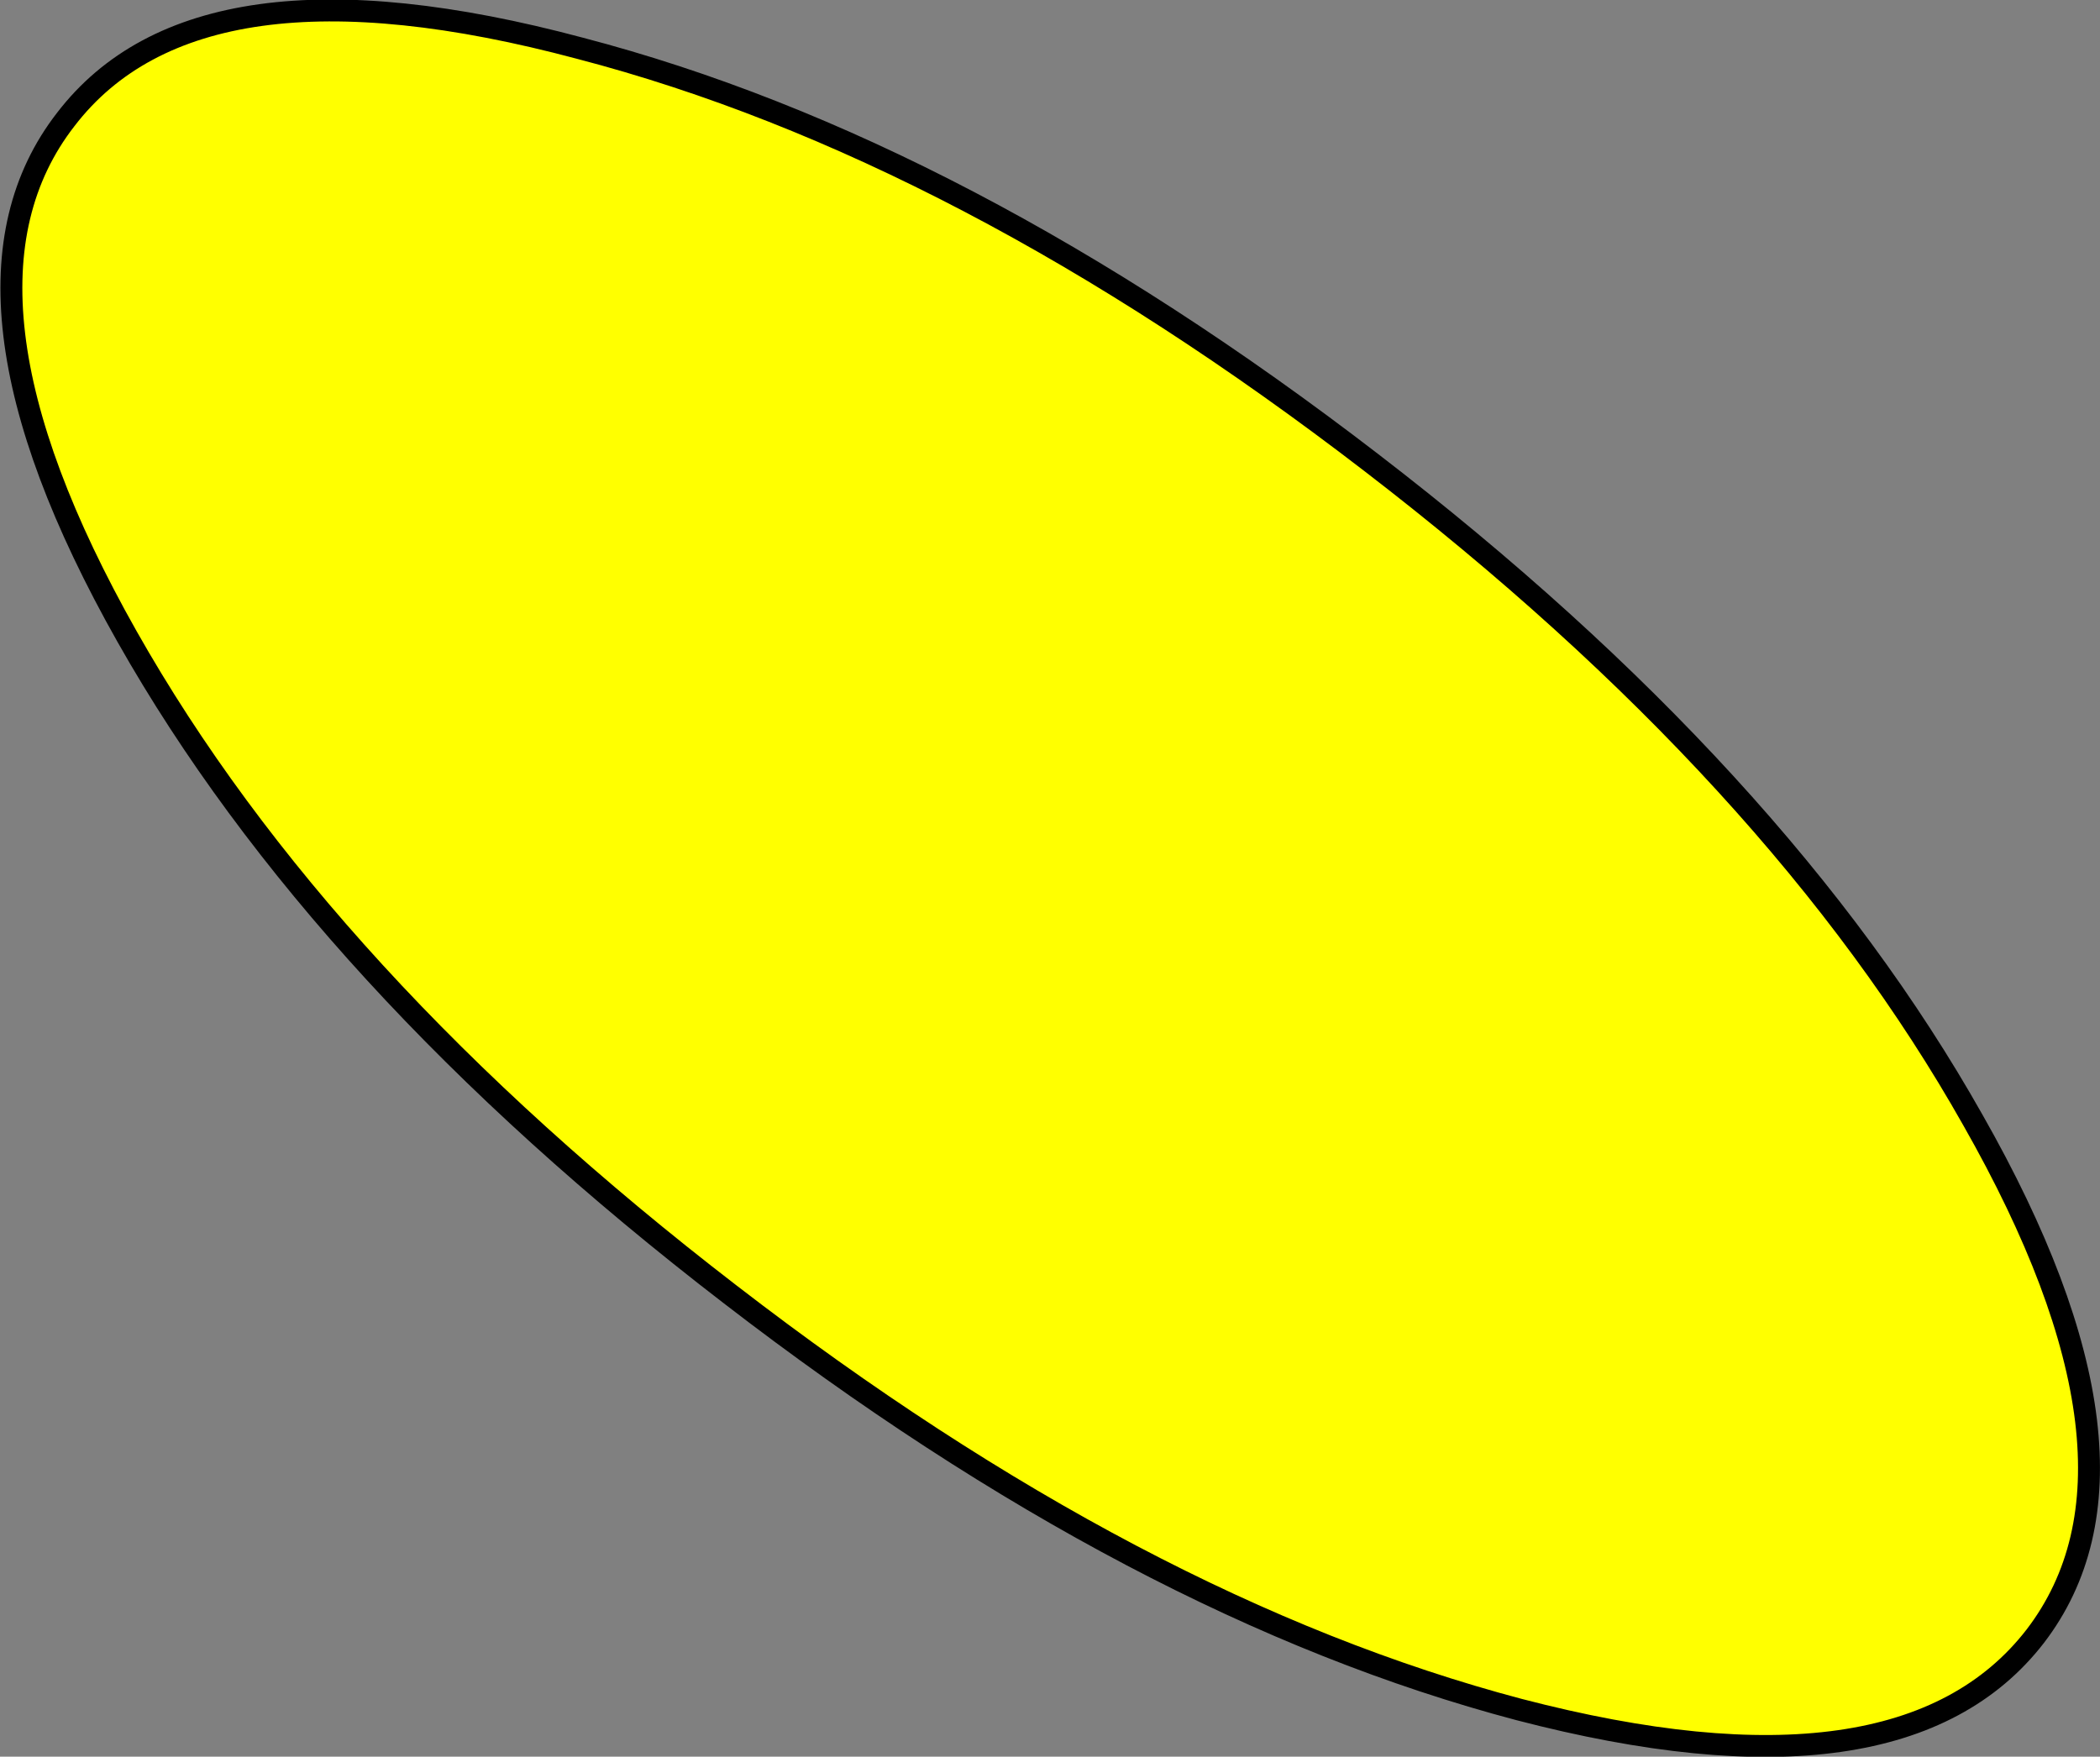
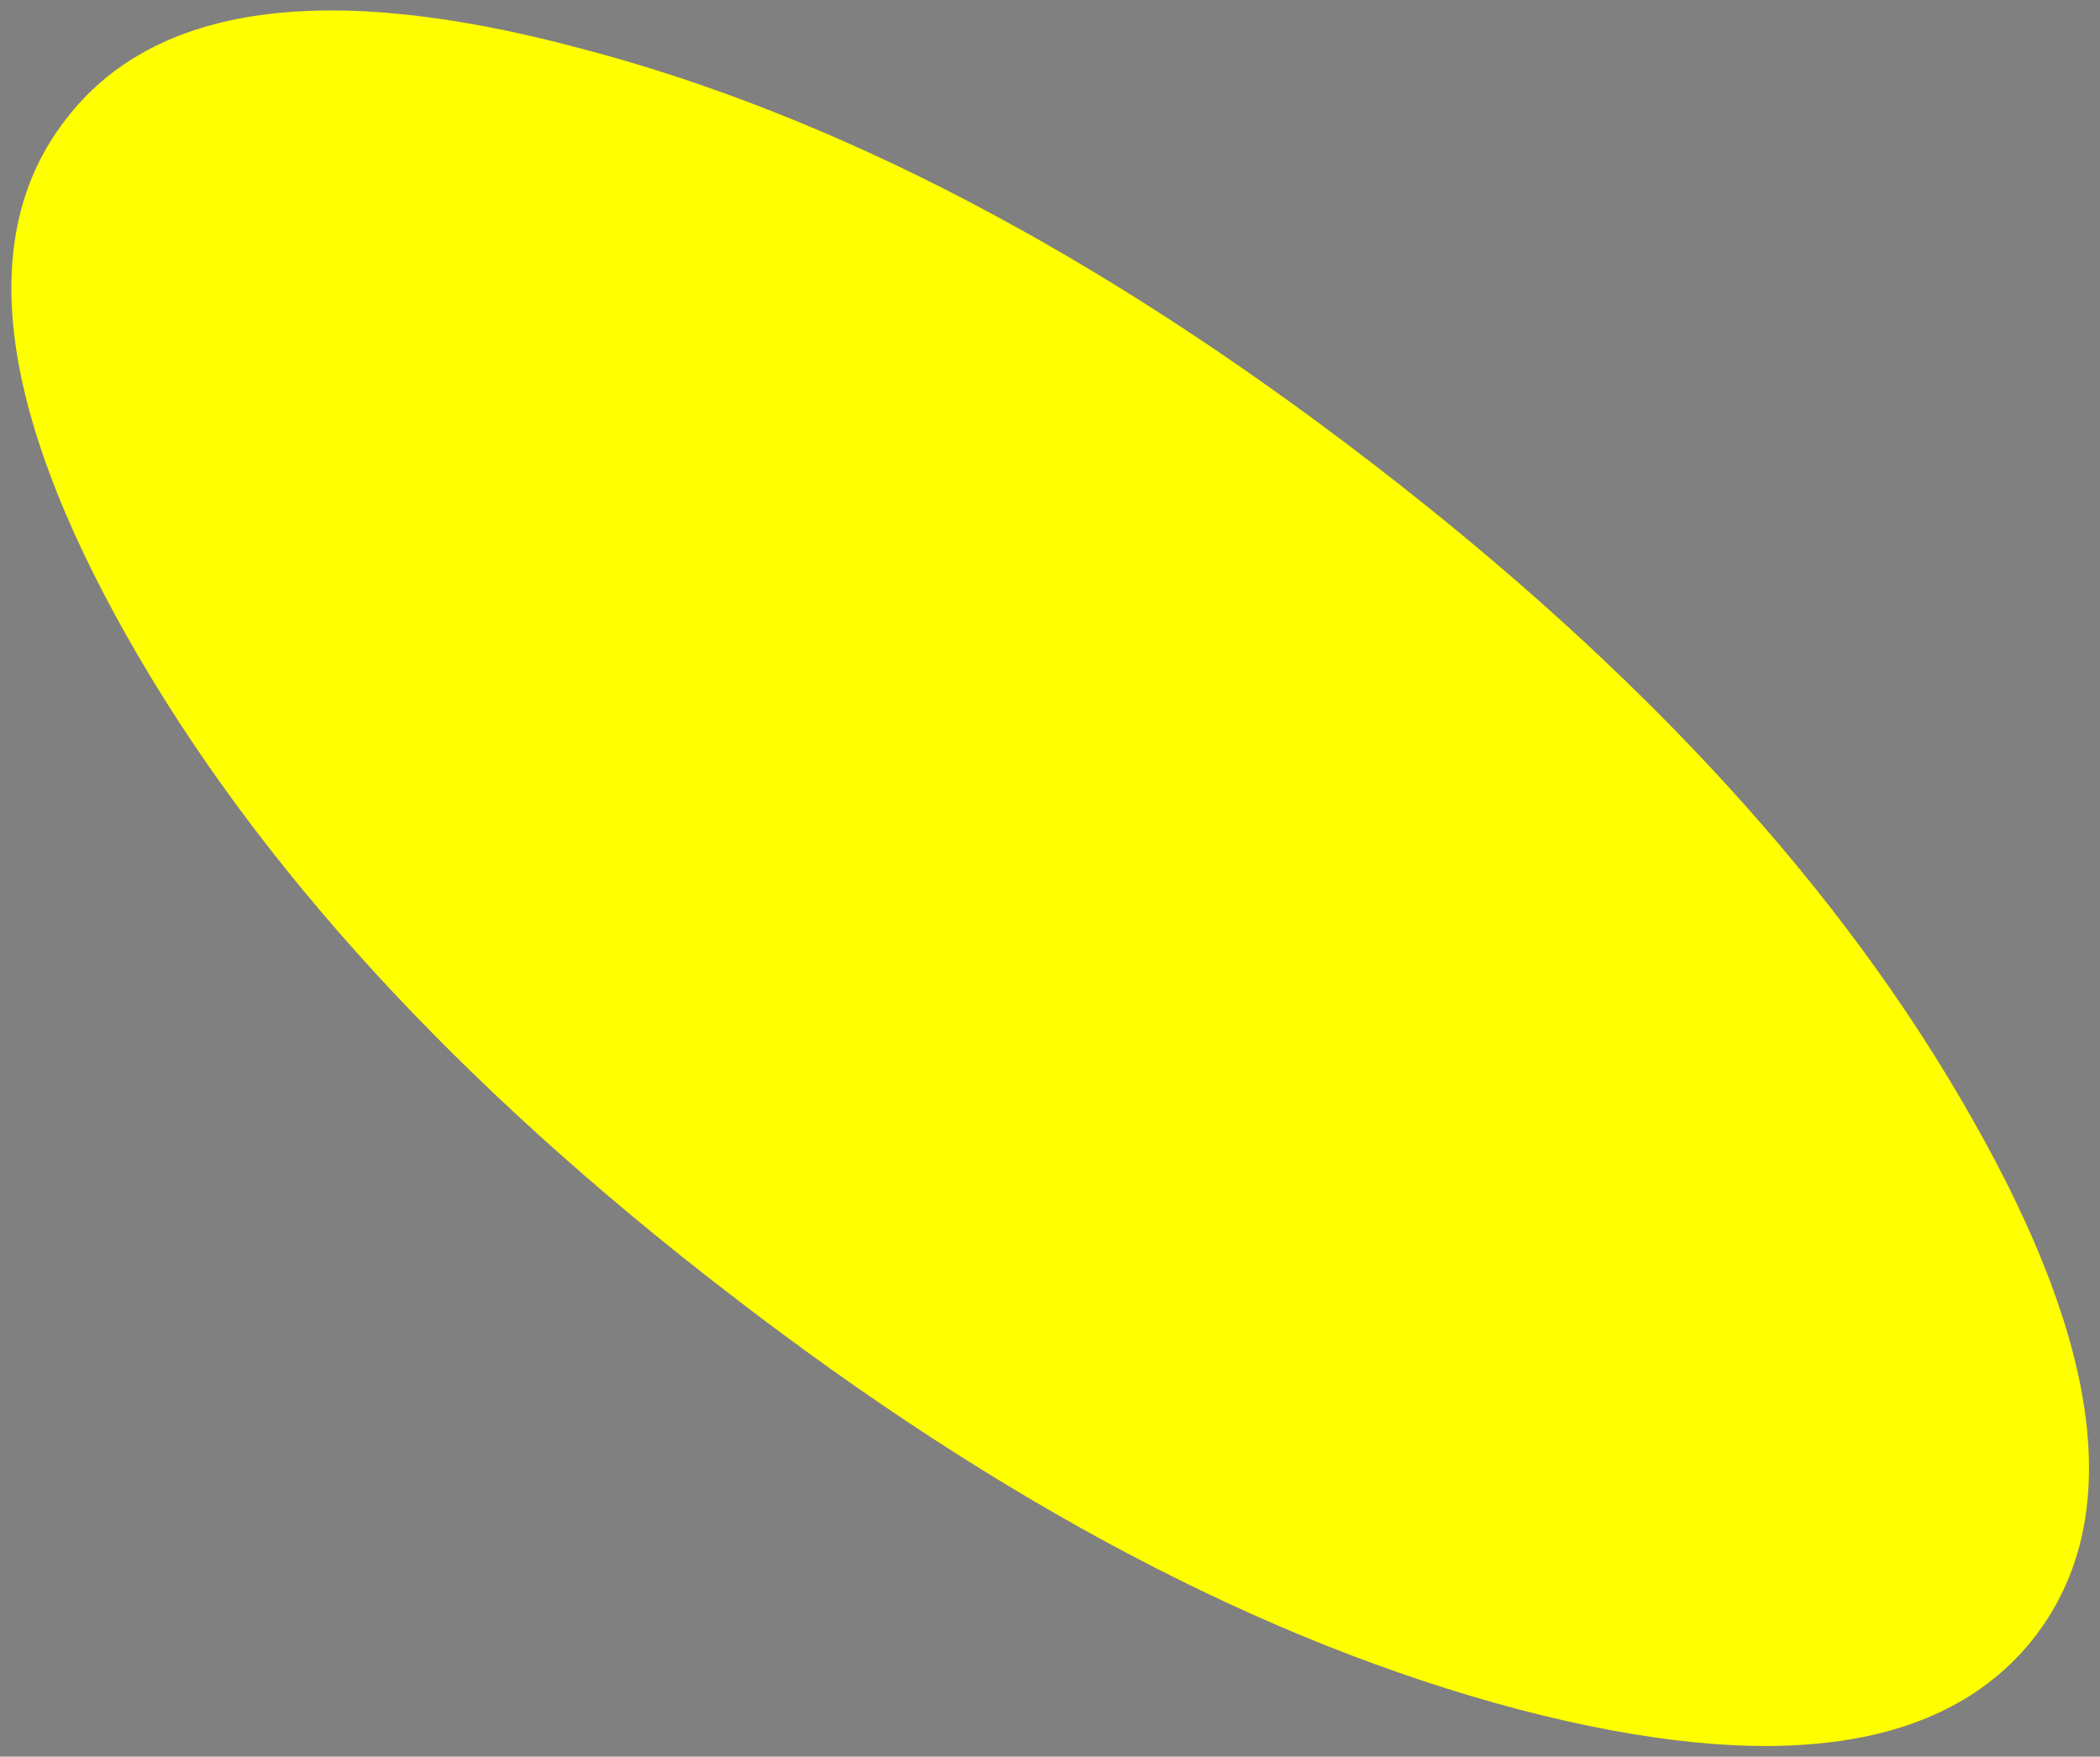
<svg xmlns="http://www.w3.org/2000/svg" height="80.15px" width="95.8px">
  <rect width="100%" height="100%" fill="#808080" stroke="none" />
  <g transform="matrix(1.0, 0.0, 0.0, 1.0, 47.9, 40.05)">
    <path d="M-44.9 -34.6 Q-38.85 -42.5 -21.45 -37.85 -4.0 -33.3 14.65 -18.95 33.25 -4.65 42.1 11.05 51.0 26.7 44.95 34.6 38.85 42.5 21.4 37.95 4.0 33.35 -14.6 19.0 -33.25 4.65 -42.1 -11.0 -51.0 -26.75 -44.9 -34.6" fill="#ffff00" fill-rule="evenodd" stroke="none" />
-     <path d="M-44.9 -34.6 Q-38.85 -42.5 -21.45 -37.85 -4.0 -33.3 14.65 -18.95 33.25 -4.65 42.1 11.05 51.0 26.7 44.95 34.6 38.85 42.5 21.4 37.95 4.0 33.35 -14.6 19.0 -33.25 4.65 -42.1 -11.0 -51.0 -26.75 -44.9 -34.6 Z" fill="none" stroke="#000000" stroke-linecap="round" stroke-linejoin="round" stroke-width="1.0" />
  </g>
</svg>